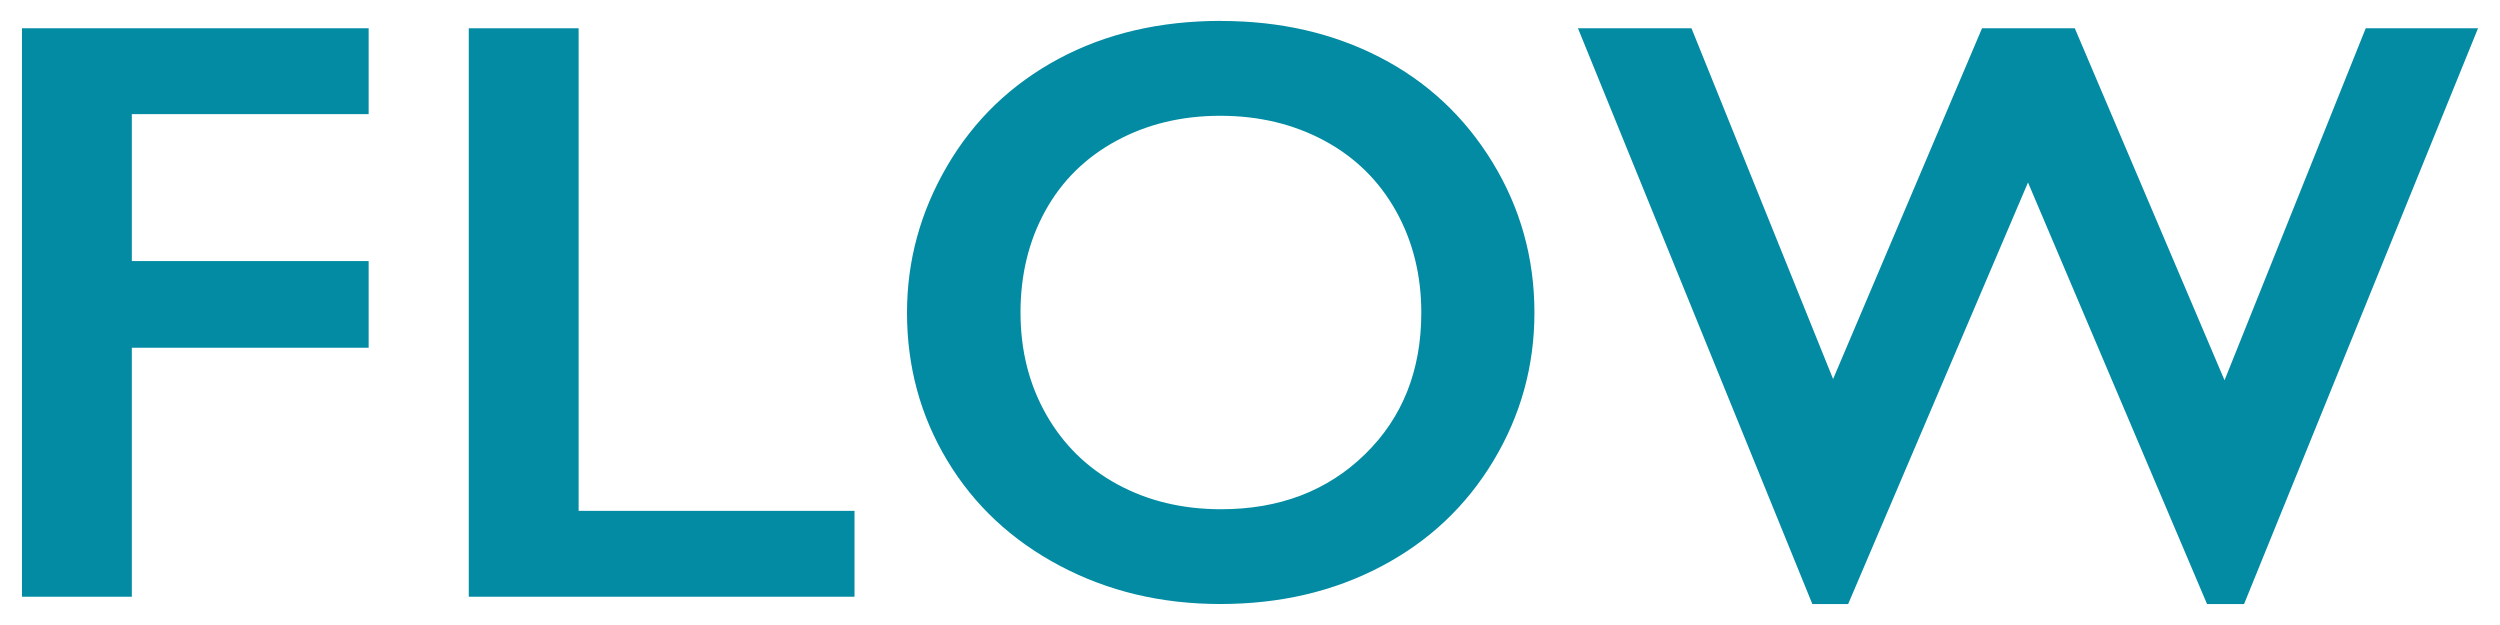
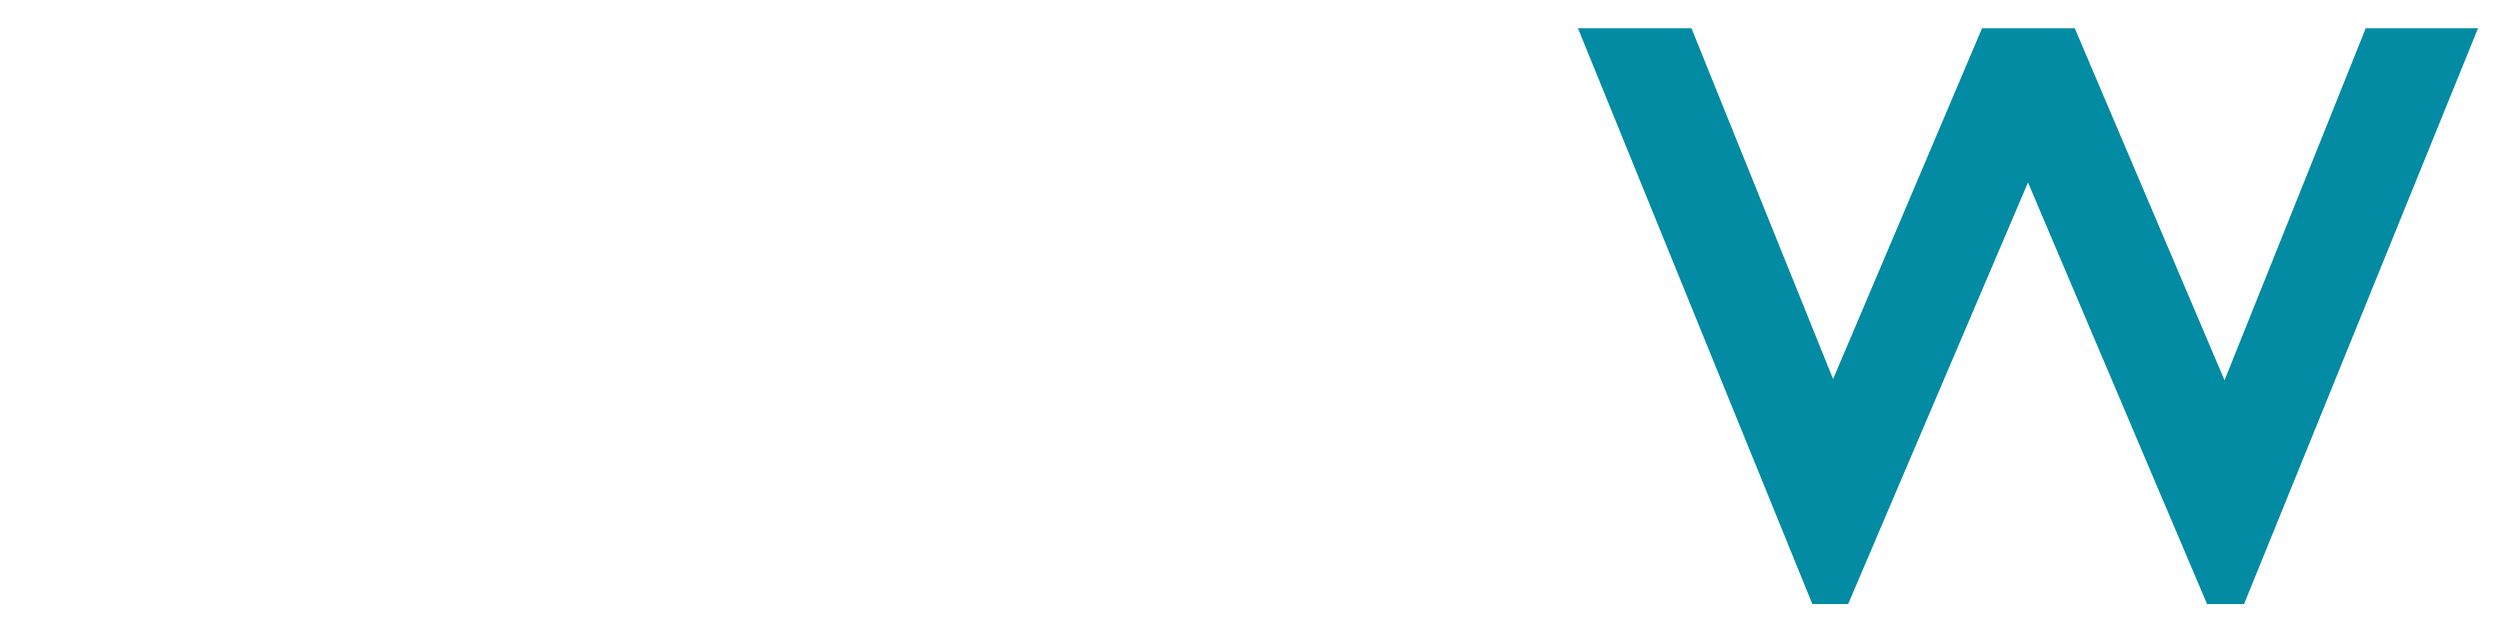
<svg xmlns="http://www.w3.org/2000/svg" width="96" height="24" version="1.1" viewBox="0 0 96 24">
  <g>
    <g id="_レイヤー_1" data-name="レイヤー_1">
      <g>
-         <path d="M14.156,1.086v3.297H5.062v5.641h9.094v3.328H5.062v9.562H.844V1.086h13.312Z" fill="#028ba2" />
-         <path d="M22.219,1.086v18.531h10.594v3.297h-14.812V1.086h4.219Z" fill="#028ba2" />
-         <path d="M46.891.805c2.26,0,4.294.466,6.102,1.398,1.807.933,3.247,2.276,4.32,4.031,1.072,1.755,1.609,3.68,1.609,5.773,0,2.042-.523,3.936-1.57,5.68-1.047,1.745-2.484,3.1-4.312,4.062-1.828.964-3.888,1.445-6.18,1.445-2.261,0-4.315-.489-6.164-1.469-1.849-.979-3.289-2.325-4.32-4.039-1.031-1.713-1.547-3.606-1.547-5.68,0-2,.516-3.88,1.547-5.641,1.031-1.76,2.453-3.127,4.266-4.102,1.812-.974,3.896-1.461,6.25-1.461ZM39.188,12.008c0,1.448.328,2.75.984,3.906s1.57,2.053,2.742,2.688c1.172.636,2.497.953,3.977.953,2.239,0,4.081-.703,5.523-2.109,1.442-1.406,2.164-3.219,2.164-5.438,0-1.448-.326-2.752-.977-3.914-.651-1.161-1.568-2.06-2.75-2.695-1.183-.635-2.513-.953-3.992-.953s-2.81.32-3.992.961c-1.183.641-2.091,1.537-2.727,2.688-.636,1.151-.953,2.456-.953,3.914Z" fill="#028ba2" />
        <path d="M64.953,1.086l5.438,13.469,5.719-13.469h3.562l5.75,13.516,5.422-13.516h4.312l-8.984,22.109h-1.422l-6.875-16.188-6.906,16.188h-1.375L60.594,1.086h4.359Z" fill="#028ba2" />
      </g>
    </g>
  </g>
</svg>